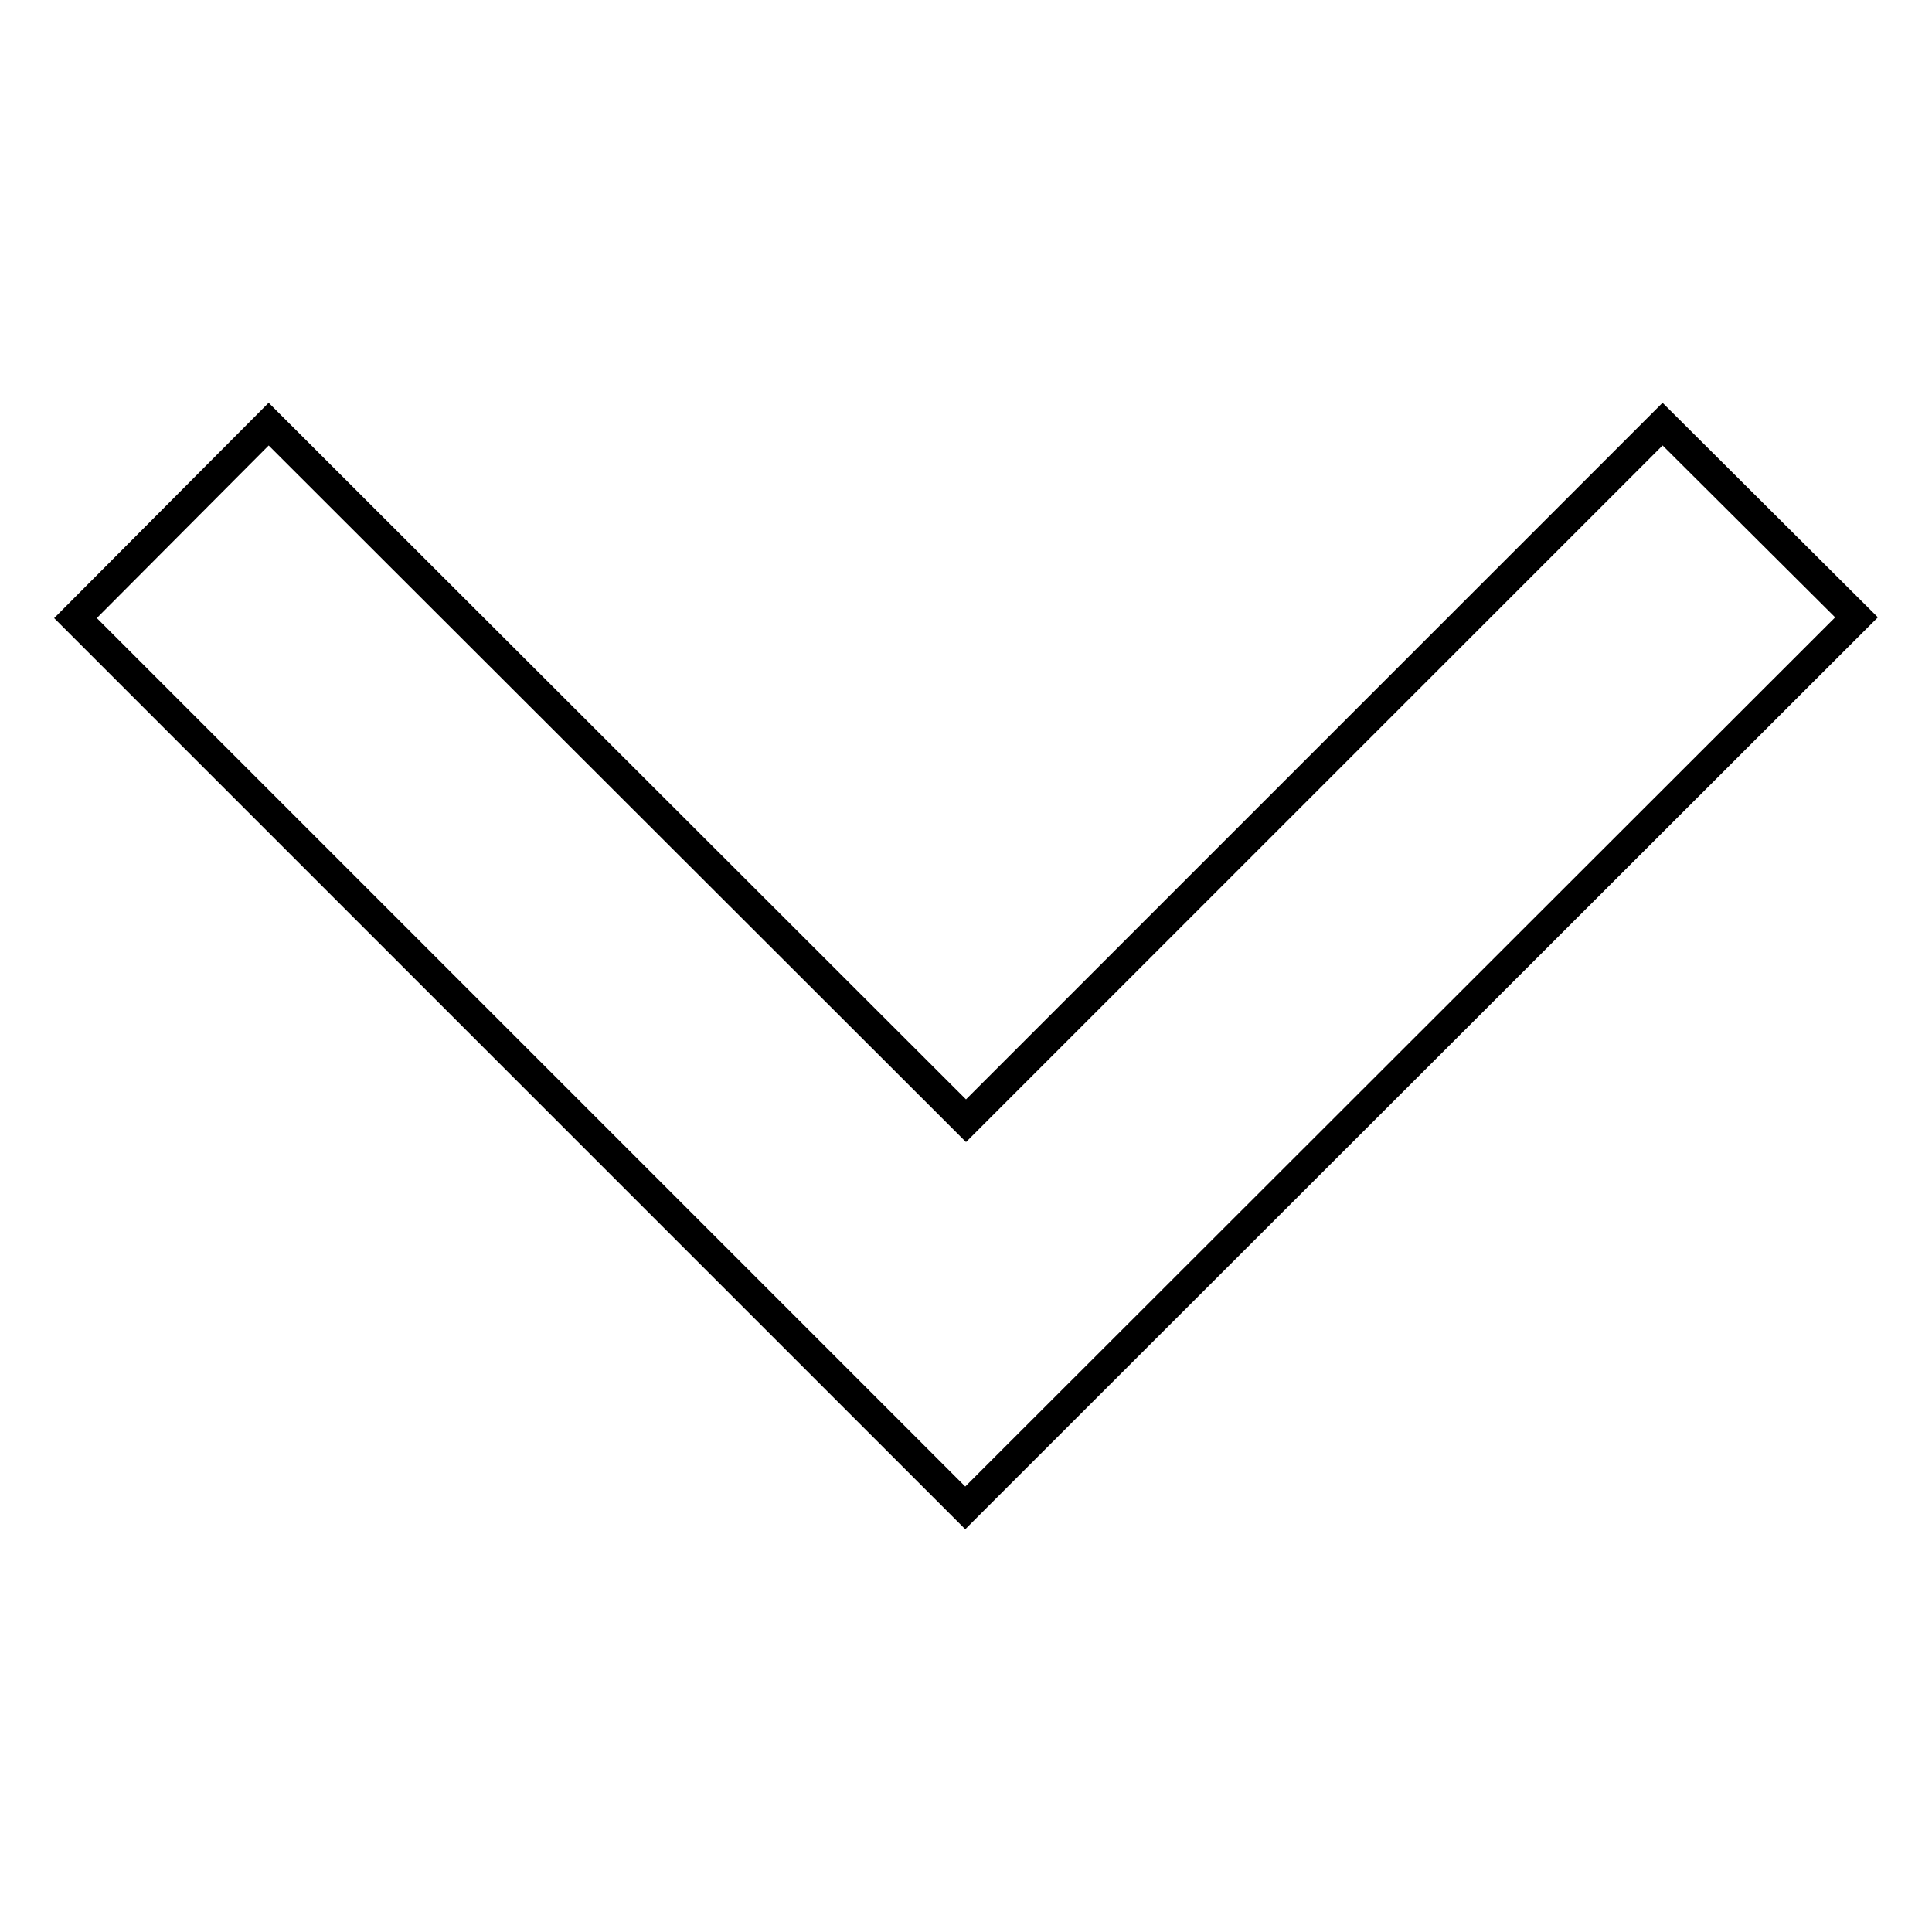
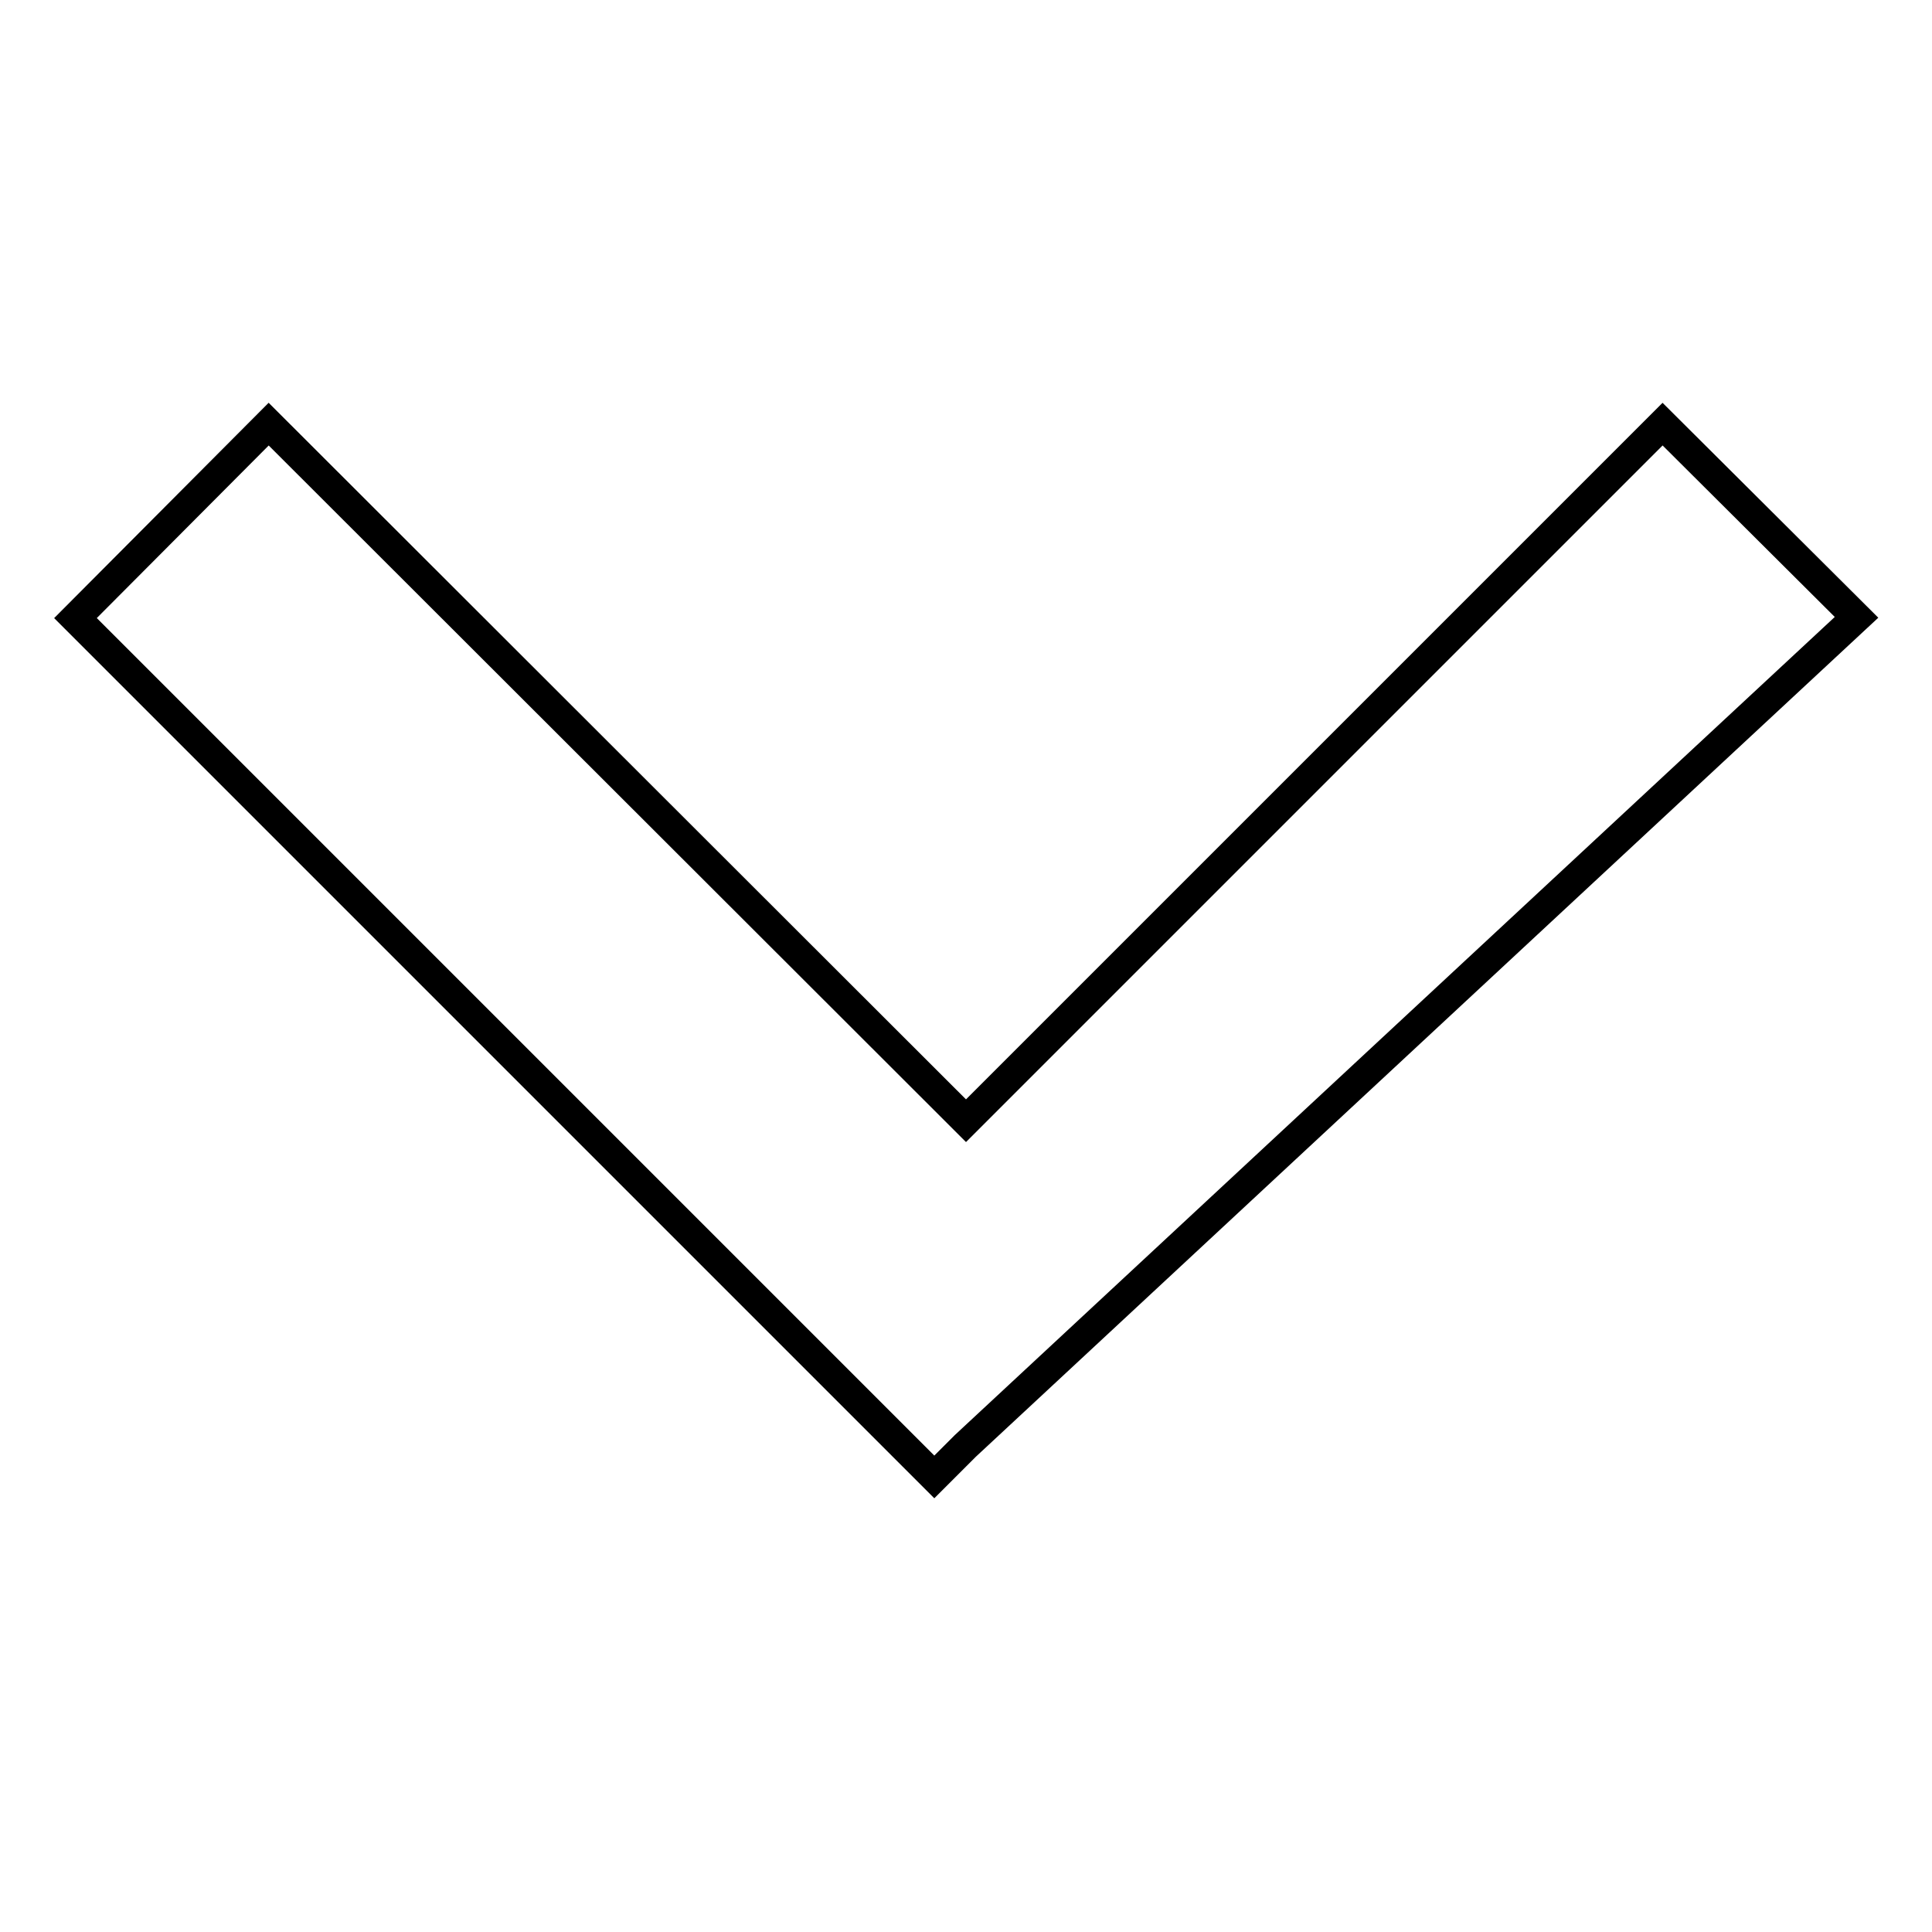
<svg xmlns="http://www.w3.org/2000/svg" version="1.1" x="0px" y="0px" viewBox="0 0 256 256" enable-background="new 0 0 256 256" xml:space="preserve">
  <g>
    <g>
-       <path stroke-width="4" fill-opacity="0" stroke="#000000" d="M220.3,56.2L128,148.5L35.6,56.2l0,0L10,81.9l0,0l96.4,96.4l0,0l17.4,17.4c0,0,0,0,0,0l4.1,4.1l4.1-4.1c0,0,0,0,0,0L246,81.8l0,0L220.3,56.2L220.3,56.2z" />
+       <path stroke-width="4" fill-opacity="0" stroke="#000000" d="M220.3,56.2L128,148.5L35.6,56.2l0,0L10,81.9l0,0l96.4,96.4l0,0l17.4,17.4c0,0,0,0,0,0l4.1-4.1c0,0,0,0,0,0L246,81.8l0,0L220.3,56.2L220.3,56.2z" />
    </g>
  </g>
</svg>